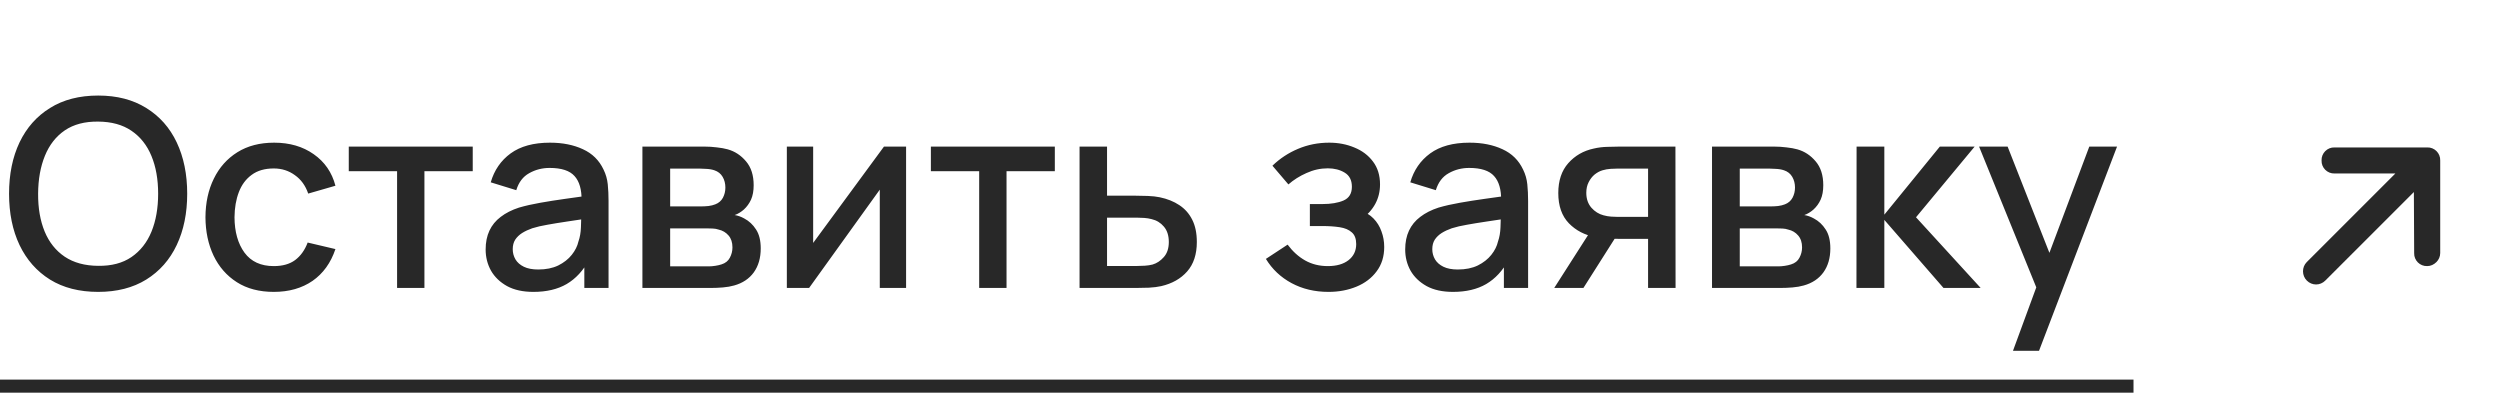
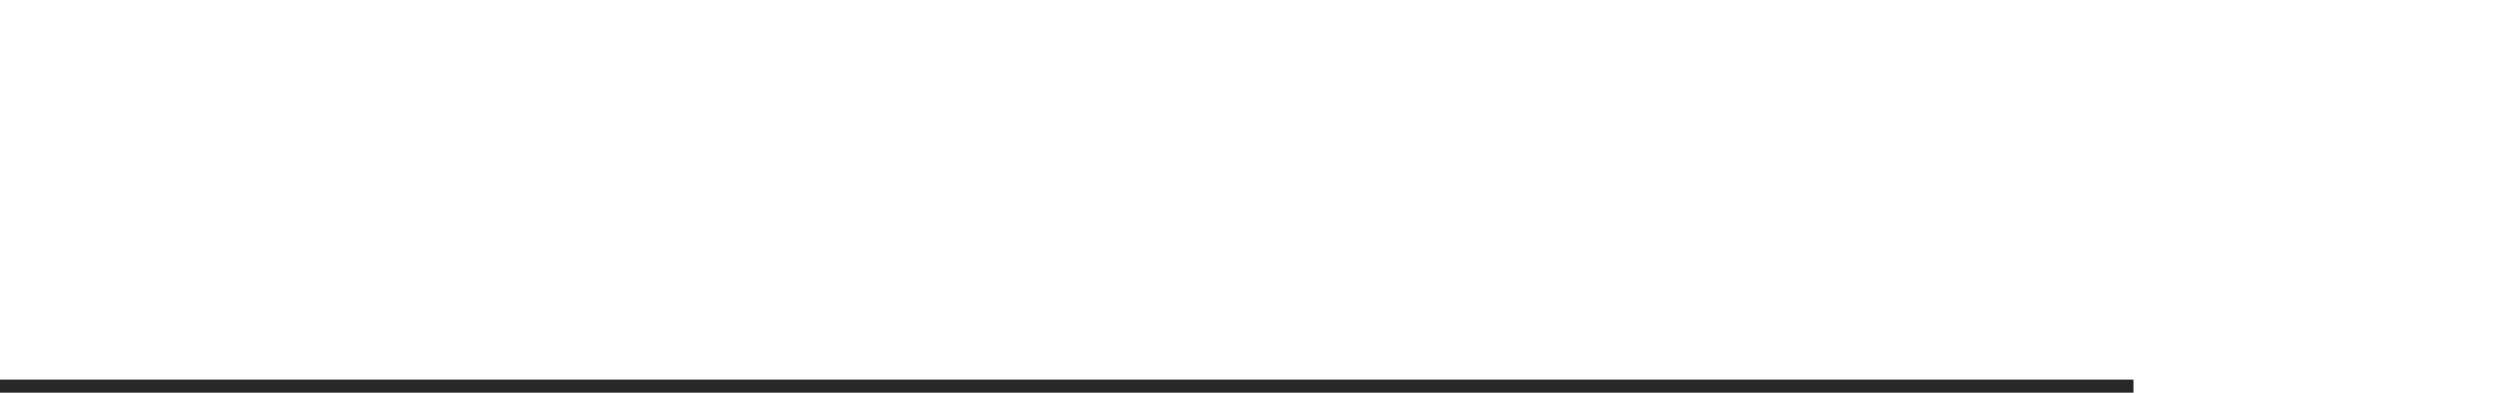
<svg xmlns="http://www.w3.org/2000/svg" width="191" height="30" viewBox="0 0 191 30" fill="none">
-   <path d="M7.502 22.3C6.062 22.3 4.835 21.987 3.822 21.36C2.808 20.727 2.032 19.847 1.492 18.72C0.958 17.593 0.692 16.287 0.692 14.8C0.692 13.313 0.958 12.007 1.492 10.88C2.032 9.753 2.808 8.877 3.822 8.25C4.835 7.617 6.062 7.3 7.502 7.3C8.935 7.3 10.159 7.617 11.172 8.25C12.192 8.877 12.969 9.753 13.502 10.88C14.035 12.007 14.302 13.313 14.302 14.8C14.302 16.287 14.035 17.593 13.502 18.72C12.969 19.847 12.192 20.727 11.172 21.36C10.159 21.987 8.935 22.3 7.502 22.3ZM7.502 20.31C8.522 20.323 9.368 20.1 10.042 19.64C10.722 19.173 11.232 18.527 11.572 17.7C11.912 16.867 12.082 15.9 12.082 14.8C12.082 13.7 11.912 12.74 11.572 11.92C11.232 11.093 10.722 10.45 10.042 9.99C9.368 9.53 8.522 9.297 7.502 9.29C6.482 9.277 5.632 9.5 4.952 9.96C4.278 10.42 3.772 11.067 3.432 11.9C3.092 12.733 2.918 13.7 2.912 14.8C2.905 15.9 3.072 16.863 3.412 17.69C3.752 18.51 4.262 19.15 4.942 19.61C5.628 20.07 6.482 20.303 7.502 20.31ZM20.916 22.3C19.81 22.3 18.87 22.053 18.096 21.56C17.323 21.067 16.73 20.39 16.317 19.53C15.91 18.67 15.703 17.693 15.697 16.6C15.703 15.487 15.916 14.503 16.337 13.65C16.756 12.79 17.357 12.117 18.137 11.63C18.916 11.143 19.853 10.9 20.947 10.9C22.127 10.9 23.133 11.193 23.966 11.78C24.806 12.367 25.36 13.17 25.627 14.19L23.547 14.79C23.34 14.183 23 13.713 22.526 13.38C22.06 13.04 21.523 12.87 20.916 12.87C20.23 12.87 19.666 13.033 19.227 13.36C18.787 13.68 18.46 14.12 18.247 14.68C18.033 15.24 17.923 15.88 17.916 16.6C17.923 17.713 18.177 18.613 18.677 19.3C19.183 19.987 19.93 20.33 20.916 20.33C21.59 20.33 22.133 20.177 22.547 19.87C22.966 19.557 23.287 19.11 23.506 18.53L25.627 19.03C25.273 20.083 24.69 20.893 23.877 21.46C23.063 22.02 22.076 22.3 20.916 22.3ZM30.337 22V13.08H26.646V11.2H36.117V13.08H32.426V22H30.337ZM40.753 22.3C39.953 22.3 39.283 22.153 38.743 21.86C38.203 21.56 37.793 21.167 37.513 20.68C37.239 20.187 37.103 19.647 37.103 19.06C37.103 18.513 37.199 18.033 37.393 17.62C37.586 17.207 37.873 16.857 38.253 16.57C38.633 16.277 39.099 16.04 39.653 15.86C40.133 15.72 40.676 15.597 41.283 15.49C41.889 15.383 42.526 15.283 43.193 15.19C43.866 15.097 44.533 15.003 45.193 14.91L44.433 15.33C44.446 14.483 44.266 13.857 43.893 13.45C43.526 13.037 42.893 12.83 41.993 12.83C41.426 12.83 40.906 12.963 40.433 13.23C39.959 13.49 39.629 13.923 39.443 14.53L37.493 13.93C37.759 13.003 38.266 12.267 39.013 11.72C39.766 11.173 40.766 10.9 42.013 10.9C42.979 10.9 43.819 11.067 44.533 11.4C45.253 11.727 45.779 12.247 46.113 12.96C46.286 13.313 46.393 13.687 46.433 14.08C46.473 14.473 46.493 14.897 46.493 15.35V22H44.643V19.53L45.003 19.85C44.556 20.677 43.986 21.293 43.293 21.7C42.606 22.1 41.759 22.3 40.753 22.3ZM41.123 20.59C41.716 20.59 42.226 20.487 42.653 20.28C43.079 20.067 43.423 19.797 43.683 19.47C43.943 19.143 44.113 18.803 44.193 18.45C44.306 18.13 44.369 17.77 44.383 17.37C44.403 16.97 44.413 16.65 44.413 16.41L45.093 16.66C44.433 16.76 43.833 16.85 43.293 16.93C42.753 17.01 42.263 17.09 41.823 17.17C41.389 17.243 41.003 17.333 40.663 17.44C40.376 17.54 40.119 17.66 39.893 17.8C39.673 17.94 39.496 18.11 39.363 18.31C39.236 18.51 39.173 18.753 39.173 19.04C39.173 19.32 39.243 19.58 39.383 19.82C39.523 20.053 39.736 20.24 40.023 20.38C40.309 20.52 40.676 20.59 41.123 20.59ZM49.08 22V11.2H53.83C54.143 11.2 54.456 11.22 54.77 11.26C55.083 11.293 55.359 11.343 55.599 11.41C56.146 11.563 56.613 11.87 56.999 12.33C57.386 12.783 57.58 13.39 57.58 14.15C57.58 14.583 57.513 14.95 57.38 15.25C57.246 15.543 57.063 15.797 56.83 16.01C56.723 16.103 56.609 16.187 56.489 16.26C56.37 16.333 56.249 16.39 56.13 16.43C56.376 16.47 56.62 16.557 56.859 16.69C57.226 16.883 57.526 17.163 57.76 17.53C57.999 17.89 58.12 18.373 58.12 18.98C58.12 19.707 57.943 20.317 57.59 20.81C57.236 21.297 56.736 21.63 56.09 21.81C55.836 21.883 55.55 21.933 55.23 21.96C54.916 21.987 54.603 22 54.289 22H49.08ZM51.2 20.35H54.16C54.3 20.35 54.459 20.337 54.639 20.31C54.819 20.283 54.98 20.247 55.12 20.2C55.419 20.107 55.633 19.937 55.76 19.69C55.893 19.443 55.959 19.18 55.959 18.9C55.959 18.52 55.859 18.217 55.66 17.99C55.459 17.757 55.206 17.607 54.9 17.54C54.766 17.493 54.62 17.467 54.459 17.46C54.3 17.453 54.163 17.45 54.05 17.45H51.2V20.35ZM51.2 15.77H53.539C53.733 15.77 53.929 15.76 54.13 15.74C54.33 15.713 54.503 15.67 54.65 15.61C54.91 15.51 55.103 15.343 55.23 15.11C55.356 14.87 55.419 14.61 55.419 14.33C55.419 14.023 55.349 13.75 55.209 13.51C55.069 13.27 54.859 13.103 54.58 13.01C54.386 12.943 54.163 12.907 53.91 12.9C53.663 12.887 53.506 12.88 53.44 12.88H51.2V15.77ZM69.225 11.2V22H67.215V14.49L61.815 22H60.115V11.2H62.125V18.56L67.535 11.2H69.225ZM74.809 22V13.08H71.119V11.2H80.589V13.08H76.899V22H74.809ZM82.478 22V11.2H84.578V14.95H86.708C87.015 14.95 87.341 14.957 87.688 14.97C88.041 14.983 88.345 15.017 88.598 15.07C89.178 15.19 89.678 15.39 90.098 15.67C90.525 15.95 90.855 16.323 91.088 16.79C91.321 17.25 91.438 17.817 91.438 18.49C91.438 19.43 91.191 20.18 90.698 20.74C90.211 21.293 89.551 21.667 88.718 21.86C88.451 21.92 88.135 21.96 87.768 21.98C87.408 21.993 87.078 22 86.778 22H82.478ZM84.578 20.32H86.898C87.065 20.32 87.255 20.313 87.468 20.3C87.681 20.287 87.878 20.257 88.058 20.21C88.378 20.117 88.665 19.927 88.918 19.64C89.171 19.353 89.298 18.97 89.298 18.49C89.298 17.997 89.171 17.603 88.918 17.31C88.671 17.017 88.358 16.827 87.978 16.74C87.798 16.693 87.615 16.663 87.428 16.65C87.241 16.637 87.065 16.63 86.898 16.63H84.578V20.32ZM101.494 22.3C100.447 22.3 99.507 22.077 98.674 21.63C97.847 21.183 97.194 20.567 96.714 19.78L98.374 18.69C98.761 19.21 99.207 19.613 99.714 19.9C100.227 20.187 100.804 20.33 101.444 20.33C102.111 20.33 102.637 20.18 103.024 19.88C103.417 19.573 103.614 19.163 103.614 18.65C103.614 18.243 103.501 17.943 103.274 17.75C103.054 17.55 102.747 17.42 102.354 17.36C101.967 17.3 101.527 17.27 101.034 17.27H100.074V15.59H101.034C101.687 15.59 102.224 15.5 102.644 15.32C103.071 15.133 103.284 14.783 103.284 14.27C103.284 13.77 103.101 13.41 102.734 13.19C102.374 12.97 101.944 12.86 101.444 12.86C100.884 12.86 100.341 12.98 99.814 13.22C99.287 13.453 98.828 13.743 98.434 14.09L97.214 12.66C97.787 12.107 98.441 11.677 99.174 11.37C99.914 11.057 100.707 10.9 101.554 10.9C102.247 10.9 102.887 11.023 103.474 11.27C104.067 11.51 104.541 11.867 104.894 12.34C105.254 12.813 105.434 13.397 105.434 14.09C105.434 14.63 105.314 15.123 105.074 15.57C104.834 16.017 104.467 16.423 103.974 16.79L103.914 16.08C104.321 16.207 104.661 16.41 104.934 16.69C105.207 16.97 105.411 17.3 105.544 17.68C105.684 18.053 105.754 18.45 105.754 18.87C105.754 19.597 105.561 20.217 105.174 20.73C104.794 21.243 104.281 21.633 103.634 21.9C102.987 22.167 102.274 22.3 101.494 22.3ZM111.007 22.3C110.207 22.3 109.537 22.153 108.997 21.86C108.457 21.56 108.047 21.167 107.767 20.68C107.493 20.187 107.357 19.647 107.357 19.06C107.357 18.513 107.453 18.033 107.647 17.62C107.84 17.207 108.127 16.857 108.507 16.57C108.887 16.277 109.353 16.04 109.907 15.86C110.387 15.72 110.93 15.597 111.537 15.49C112.143 15.383 112.78 15.283 113.447 15.19C114.12 15.097 114.787 15.003 115.447 14.91L114.687 15.33C114.7 14.483 114.52 13.857 114.147 13.45C113.78 13.037 113.147 12.83 112.247 12.83C111.68 12.83 111.16 12.963 110.687 13.23C110.213 13.49 109.883 13.923 109.697 14.53L107.747 13.93C108.013 13.003 108.52 12.267 109.267 11.72C110.02 11.173 111.02 10.9 112.267 10.9C113.233 10.9 114.073 11.067 114.787 11.4C115.507 11.727 116.033 12.247 116.367 12.96C116.54 13.313 116.647 13.687 116.687 14.08C116.727 14.473 116.747 14.897 116.747 15.35V22H114.897V19.53L115.257 19.85C114.81 20.677 114.24 21.293 113.547 21.7C112.86 22.1 112.013 22.3 111.007 22.3ZM111.377 20.59C111.97 20.59 112.48 20.487 112.907 20.28C113.333 20.067 113.677 19.797 113.937 19.47C114.197 19.143 114.367 18.803 114.447 18.45C114.56 18.13 114.623 17.77 114.637 17.37C114.657 16.97 114.667 16.65 114.667 16.41L115.347 16.66C114.687 16.76 114.087 16.85 113.547 16.93C113.007 17.01 112.517 17.09 112.077 17.17C111.643 17.243 111.257 17.333 110.917 17.44C110.63 17.54 110.373 17.66 110.147 17.8C109.927 17.94 109.75 18.11 109.617 18.31C109.49 18.51 109.427 18.753 109.427 19.04C109.427 19.32 109.497 19.58 109.637 19.82C109.777 20.053 109.99 20.24 110.277 20.38C110.563 20.52 110.93 20.59 111.377 20.59ZM125.913 22V18.25H123.773C123.52 18.25 123.217 18.24 122.863 18.22C122.517 18.2 122.19 18.163 121.883 18.11C121.077 17.963 120.403 17.613 119.863 17.06C119.323 16.5 119.053 15.73 119.053 14.75C119.053 13.803 119.307 13.043 119.813 12.47C120.327 11.89 120.977 11.517 121.763 11.35C122.103 11.27 122.45 11.227 122.803 11.22C123.163 11.207 123.467 11.2 123.713 11.2H128.003L128.013 22H125.913ZM118.743 22L121.473 17.73H123.683L120.973 22H118.743ZM123.593 16.57H125.913V12.88H123.593C123.447 12.88 123.267 12.887 123.053 12.9C122.84 12.913 122.633 12.95 122.433 13.01C122.227 13.07 122.027 13.177 121.833 13.33C121.647 13.483 121.493 13.68 121.373 13.92C121.253 14.153 121.193 14.423 121.193 14.73C121.193 15.19 121.323 15.57 121.583 15.87C121.843 16.163 122.153 16.357 122.513 16.45C122.707 16.503 122.9 16.537 123.093 16.55C123.287 16.563 123.453 16.57 123.593 16.57ZM130.798 22V11.2H135.548C135.862 11.2 136.175 11.22 136.488 11.26C136.802 11.293 137.078 11.343 137.318 11.41C137.865 11.563 138.332 11.87 138.718 12.33C139.105 12.783 139.298 13.39 139.298 14.15C139.298 14.583 139.232 14.95 139.098 15.25C138.965 15.543 138.782 15.797 138.548 16.01C138.442 16.103 138.328 16.187 138.208 16.26C138.088 16.333 137.968 16.39 137.848 16.43C138.095 16.47 138.338 16.557 138.578 16.69C138.945 16.883 139.245 17.163 139.478 17.53C139.718 17.89 139.838 18.373 139.838 18.98C139.838 19.707 139.662 20.317 139.308 20.81C138.955 21.297 138.455 21.63 137.808 21.81C137.555 21.883 137.268 21.933 136.948 21.96C136.635 21.987 136.322 22 136.008 22H130.798ZM132.918 20.35H135.878C136.018 20.35 136.178 20.337 136.358 20.31C136.538 20.283 136.698 20.247 136.838 20.2C137.138 20.107 137.352 19.937 137.478 19.69C137.612 19.443 137.678 19.18 137.678 18.9C137.678 18.52 137.578 18.217 137.378 17.99C137.178 17.757 136.925 17.607 136.618 17.54C136.485 17.493 136.338 17.467 136.178 17.46C136.018 17.453 135.882 17.45 135.768 17.45H132.918V20.35ZM132.918 15.77H135.258C135.452 15.77 135.648 15.76 135.848 15.74C136.048 15.713 136.222 15.67 136.368 15.61C136.628 15.51 136.822 15.343 136.948 15.11C137.075 14.87 137.138 14.61 137.138 14.33C137.138 14.023 137.068 13.75 136.928 13.51C136.788 13.27 136.578 13.103 136.298 13.01C136.105 12.943 135.882 12.907 135.628 12.9C135.382 12.887 135.225 12.88 135.158 12.88H132.918V15.77ZM141.833 22L141.843 11.2H143.963V16.4L148.203 11.2H150.863L146.383 16.6L151.323 22H148.483L143.963 16.8V22H141.833ZM153.792 26.8L155.882 21.11L155.912 22.79L151.202 11.2H153.382L156.902 20.15H156.262L159.622 11.2H161.742L155.782 26.8H153.792Z" fill="#282828" />
-   <path d="M186.432 12.259L186.432 19.334C186.432 19.6 186.321 19.843 186.145 20.02C185.946 20.219 185.702 20.329 185.437 20.329C184.884 20.351 184.42 19.887 184.442 19.334L184.42 14.669L177.654 21.435C177.257 21.833 176.637 21.833 176.239 21.435C175.864 21.059 175.842 20.418 176.239 20.02L183.005 13.254L178.362 13.254C177.809 13.276 177.345 12.812 177.367 12.259C177.345 11.707 177.809 11.242 178.362 11.264L185.437 11.264C185.99 11.242 186.454 11.707 186.432 12.259Z" fill="#282828" />
  <line x1="4.37114e-08" y1="29.5" x2="163" y2="29.5" stroke="#282828" />
</svg>